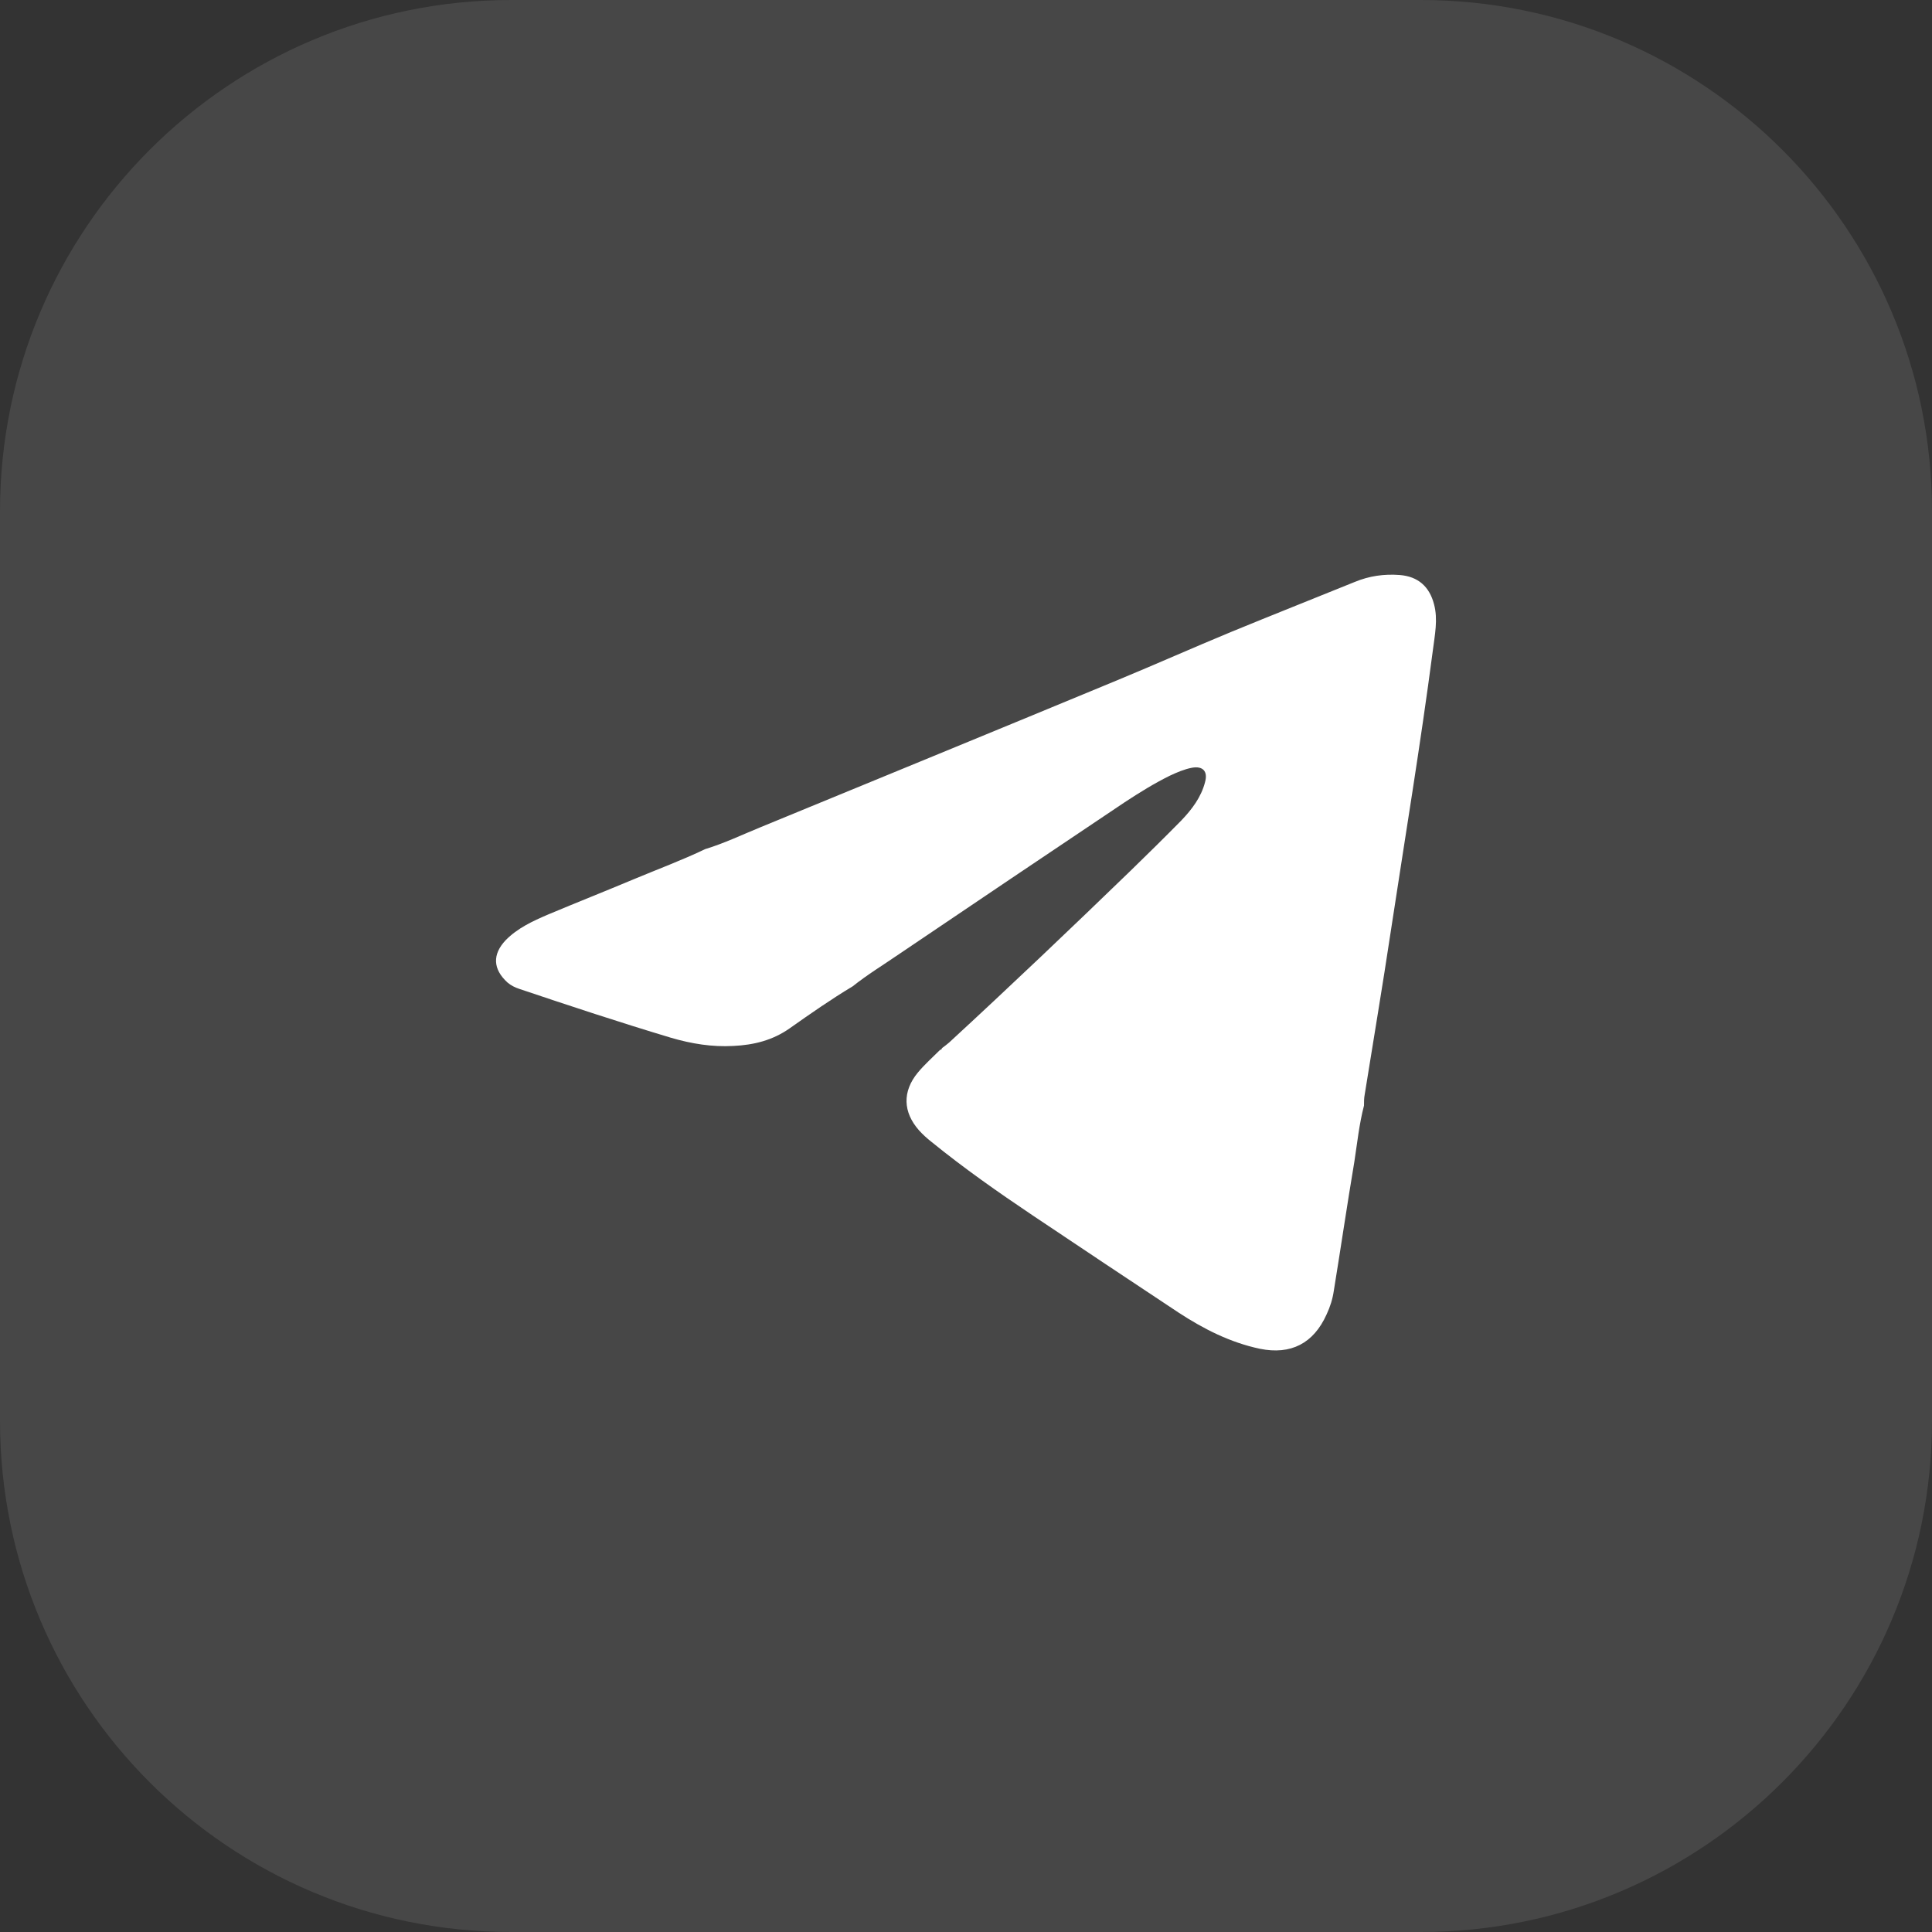
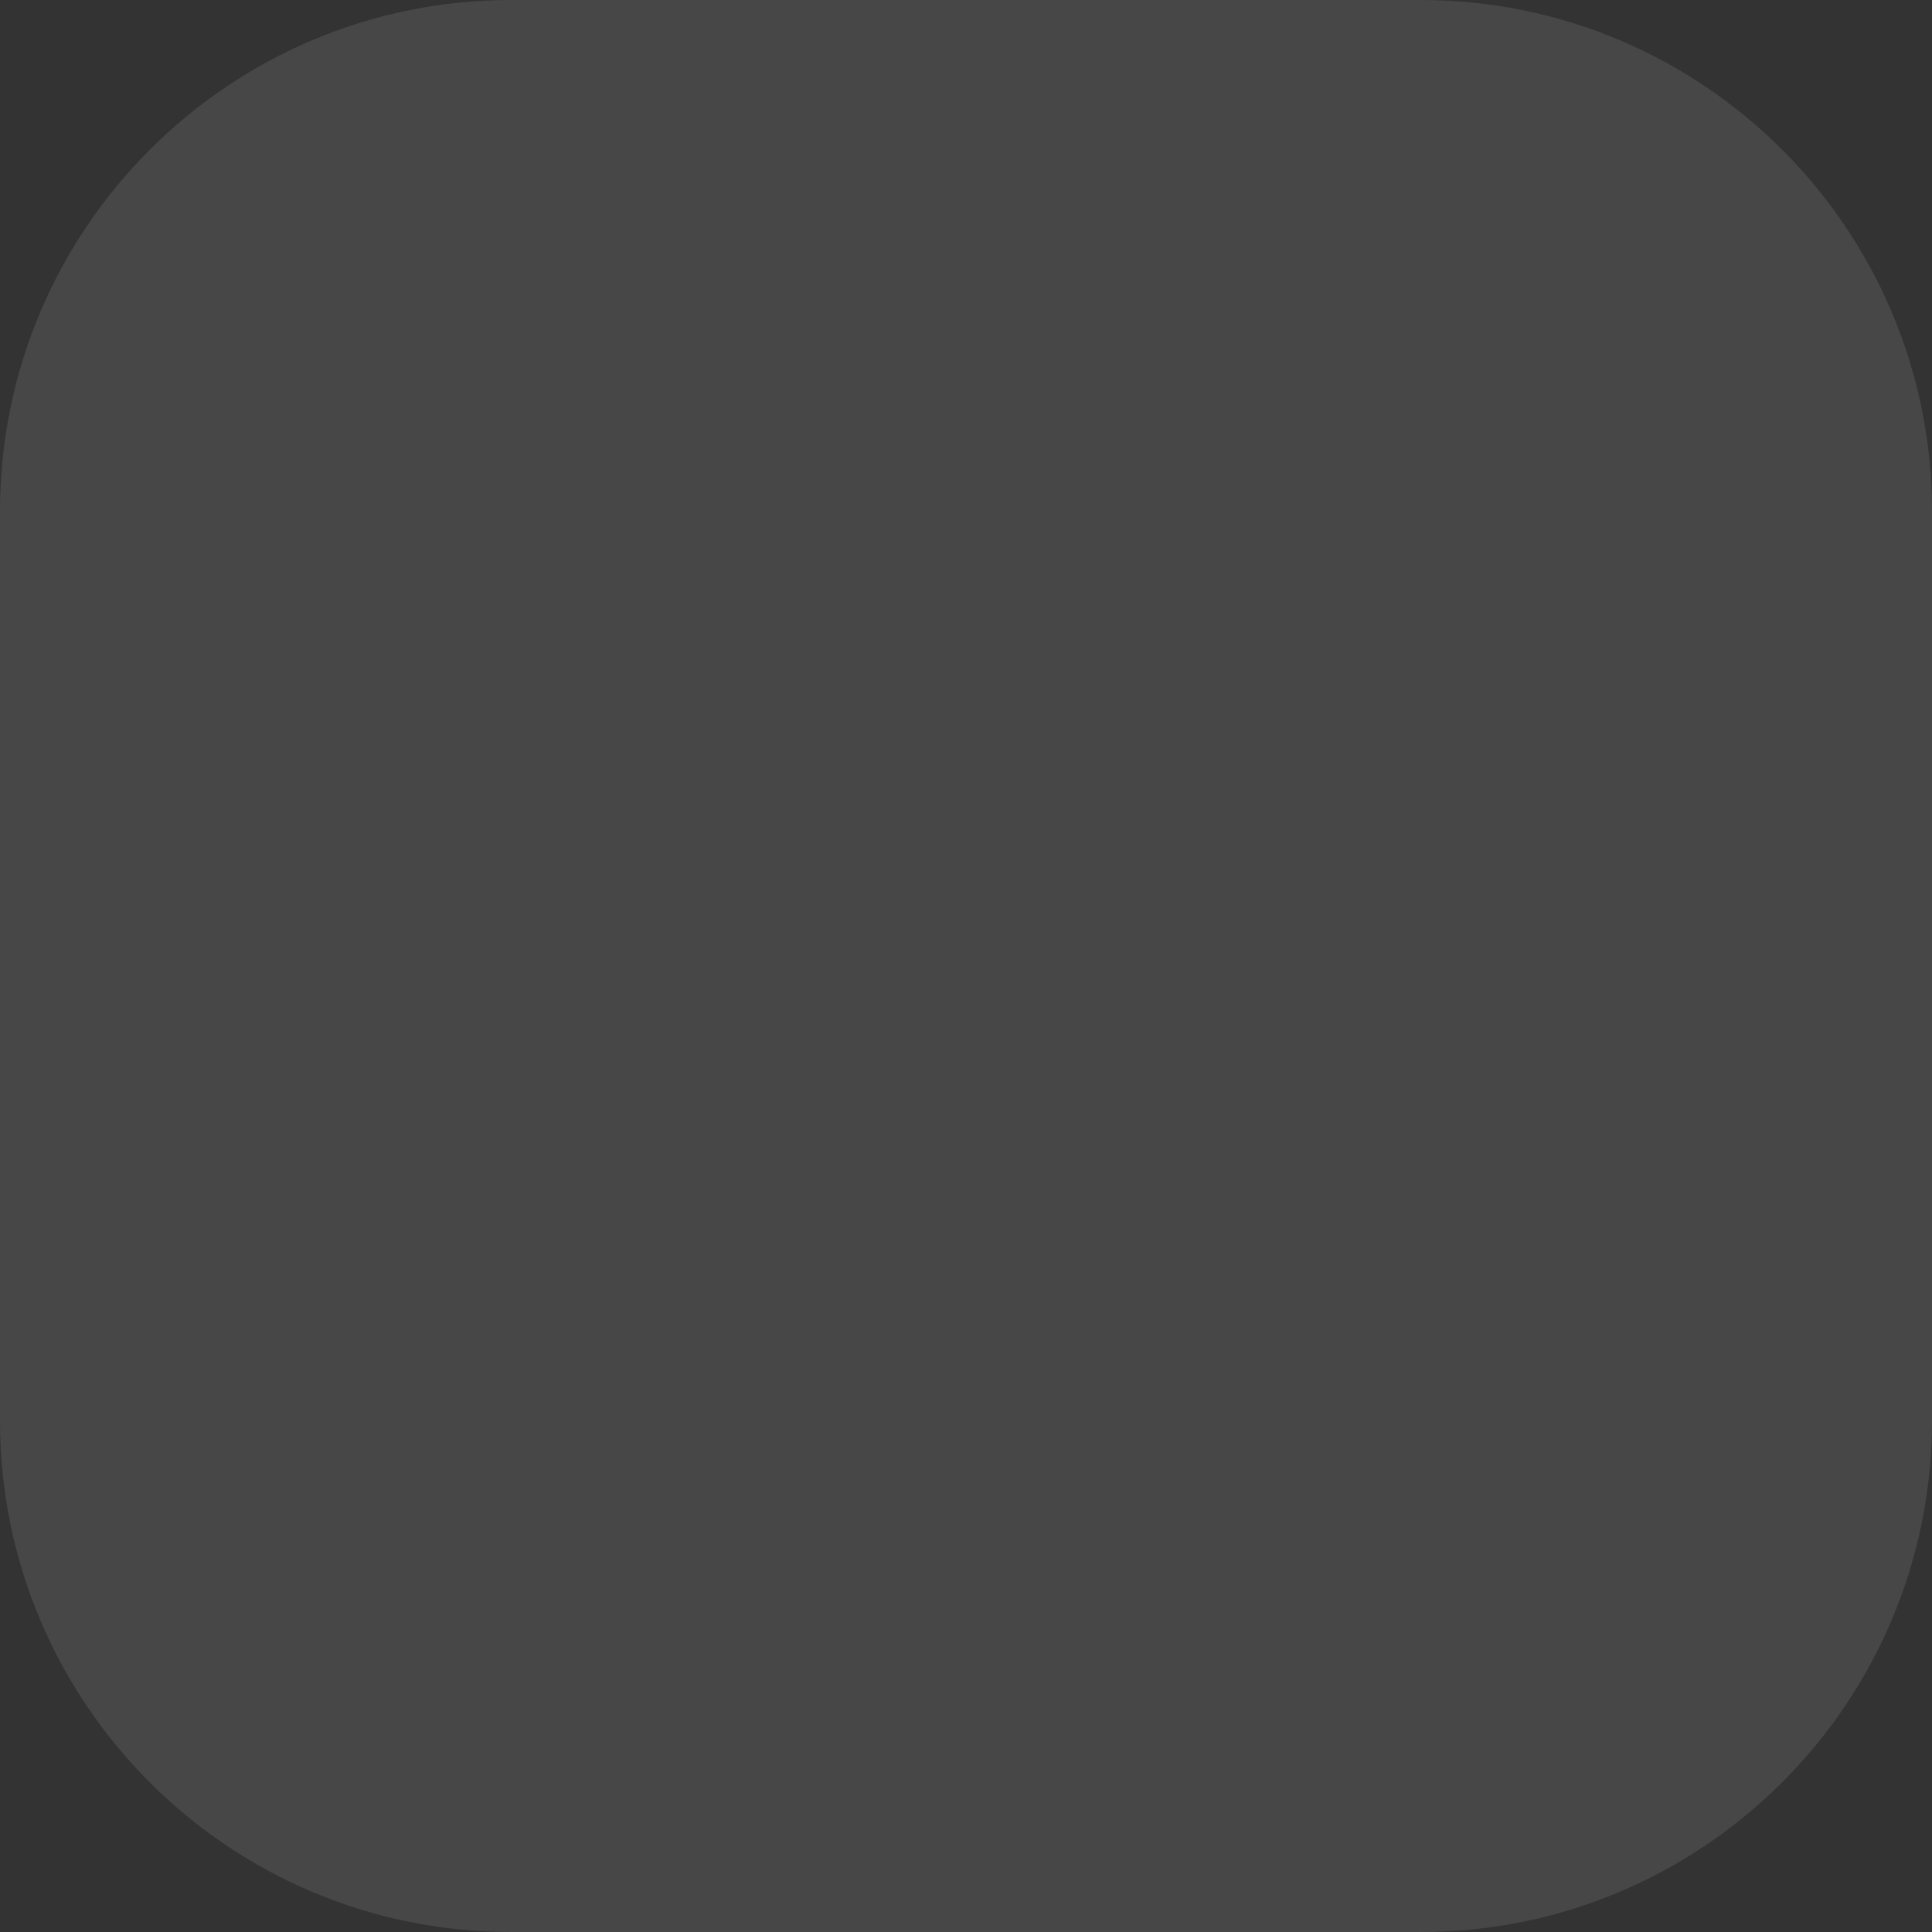
<svg xmlns="http://www.w3.org/2000/svg" width="80" height="80" viewBox="0 0 80 80" fill="none">
  <rect x="0" y="0" width="80" height="80" fill="#333333" stroke="none" />
  <path d="M0 58.83V21.17C0 9.48 9.48 0 21.17 0H58.83C70.52 0 80 9.48 80 21.17V58.83C80 70.52 70.52 80 58.83 80H21.18C9.48 80.01 0 70.53 0 58.83Z" fill="white" fill-opacity="0.1" />
-   <path d="M59.33 26.94C58.82 30.83 58.18 34.68 57.59 38.56C57.25 40.82 56.87 43.07 56.51 45.32C56.48 45.47 56.48 45.63 56.48 45.78C56.28 46.55 56.2 47.33 56.08 48.11C55.78 49.89 55.52 51.67 55.23 53.45C55.18 53.79 55.08 54.11 54.93 54.43C54.39 55.63 53.45 56.11 52.17 55.85C50.94 55.59 49.84 55.03 48.8 54.35C46.78 53.01 44.76 51.67 42.75 50.32C41.32 49.36 39.91 48.37 38.58 47.29C38.39 47.14 38.21 46.98 38.05 46.8C37.39 46.05 37.36 45.2 38 44.42C38.28 44.08 38.62 43.78 38.93 43.47C38.97 43.47 38.99 43.45 39 43.41L39.02 43.39C39.11 43.32 39.21 43.25 39.3 43.17C41.84 40.83 44.34 38.45 46.82 36.05C47.52 35.37 48.22 34.68 48.91 33.98C49.35 33.52 49.74 33.01 49.9 32.38C50.02 31.94 49.81 31.71 49.36 31.79C49.04 31.85 48.74 31.98 48.44 32.12C47.79 32.44 47.18 32.82 46.57 33.22C43.45 35.31 40.33 37.41 37.21 39.52C36.57 39.96 35.91 40.36 35.31 40.84C34.41 41.38 33.55 41.98 32.7 42.58C31.99 43.08 31.21 43.27 30.37 43.31C29.49 43.36 28.63 43.22 27.78 42.97C25.68 42.34 23.59 41.65 21.51 40.95C21.33 40.89 21.16 40.81 21.01 40.68C20.41 40.13 20.38 39.52 20.94 38.93C21.43 38.43 22.06 38.14 22.69 37.87C23.88 37.37 25.07 36.9 26.26 36.4C27.24 35.99 28.24 35.62 29.2 35.16C29.99 34.92 30.74 34.56 31.5 34.25C36.43 32.22 41.36 30.2 46.28 28.16C47.85 27.51 49.4 26.82 50.97 26.17C52.67 25.47 54.39 24.79 56.09 24.1C56.69 23.85 57.31 23.76 57.96 23.81C58.72 23.87 59.19 24.29 59.38 25.02C59.55 25.65 59.41 26.3 59.33 26.94Z" fill="white" />
</svg>